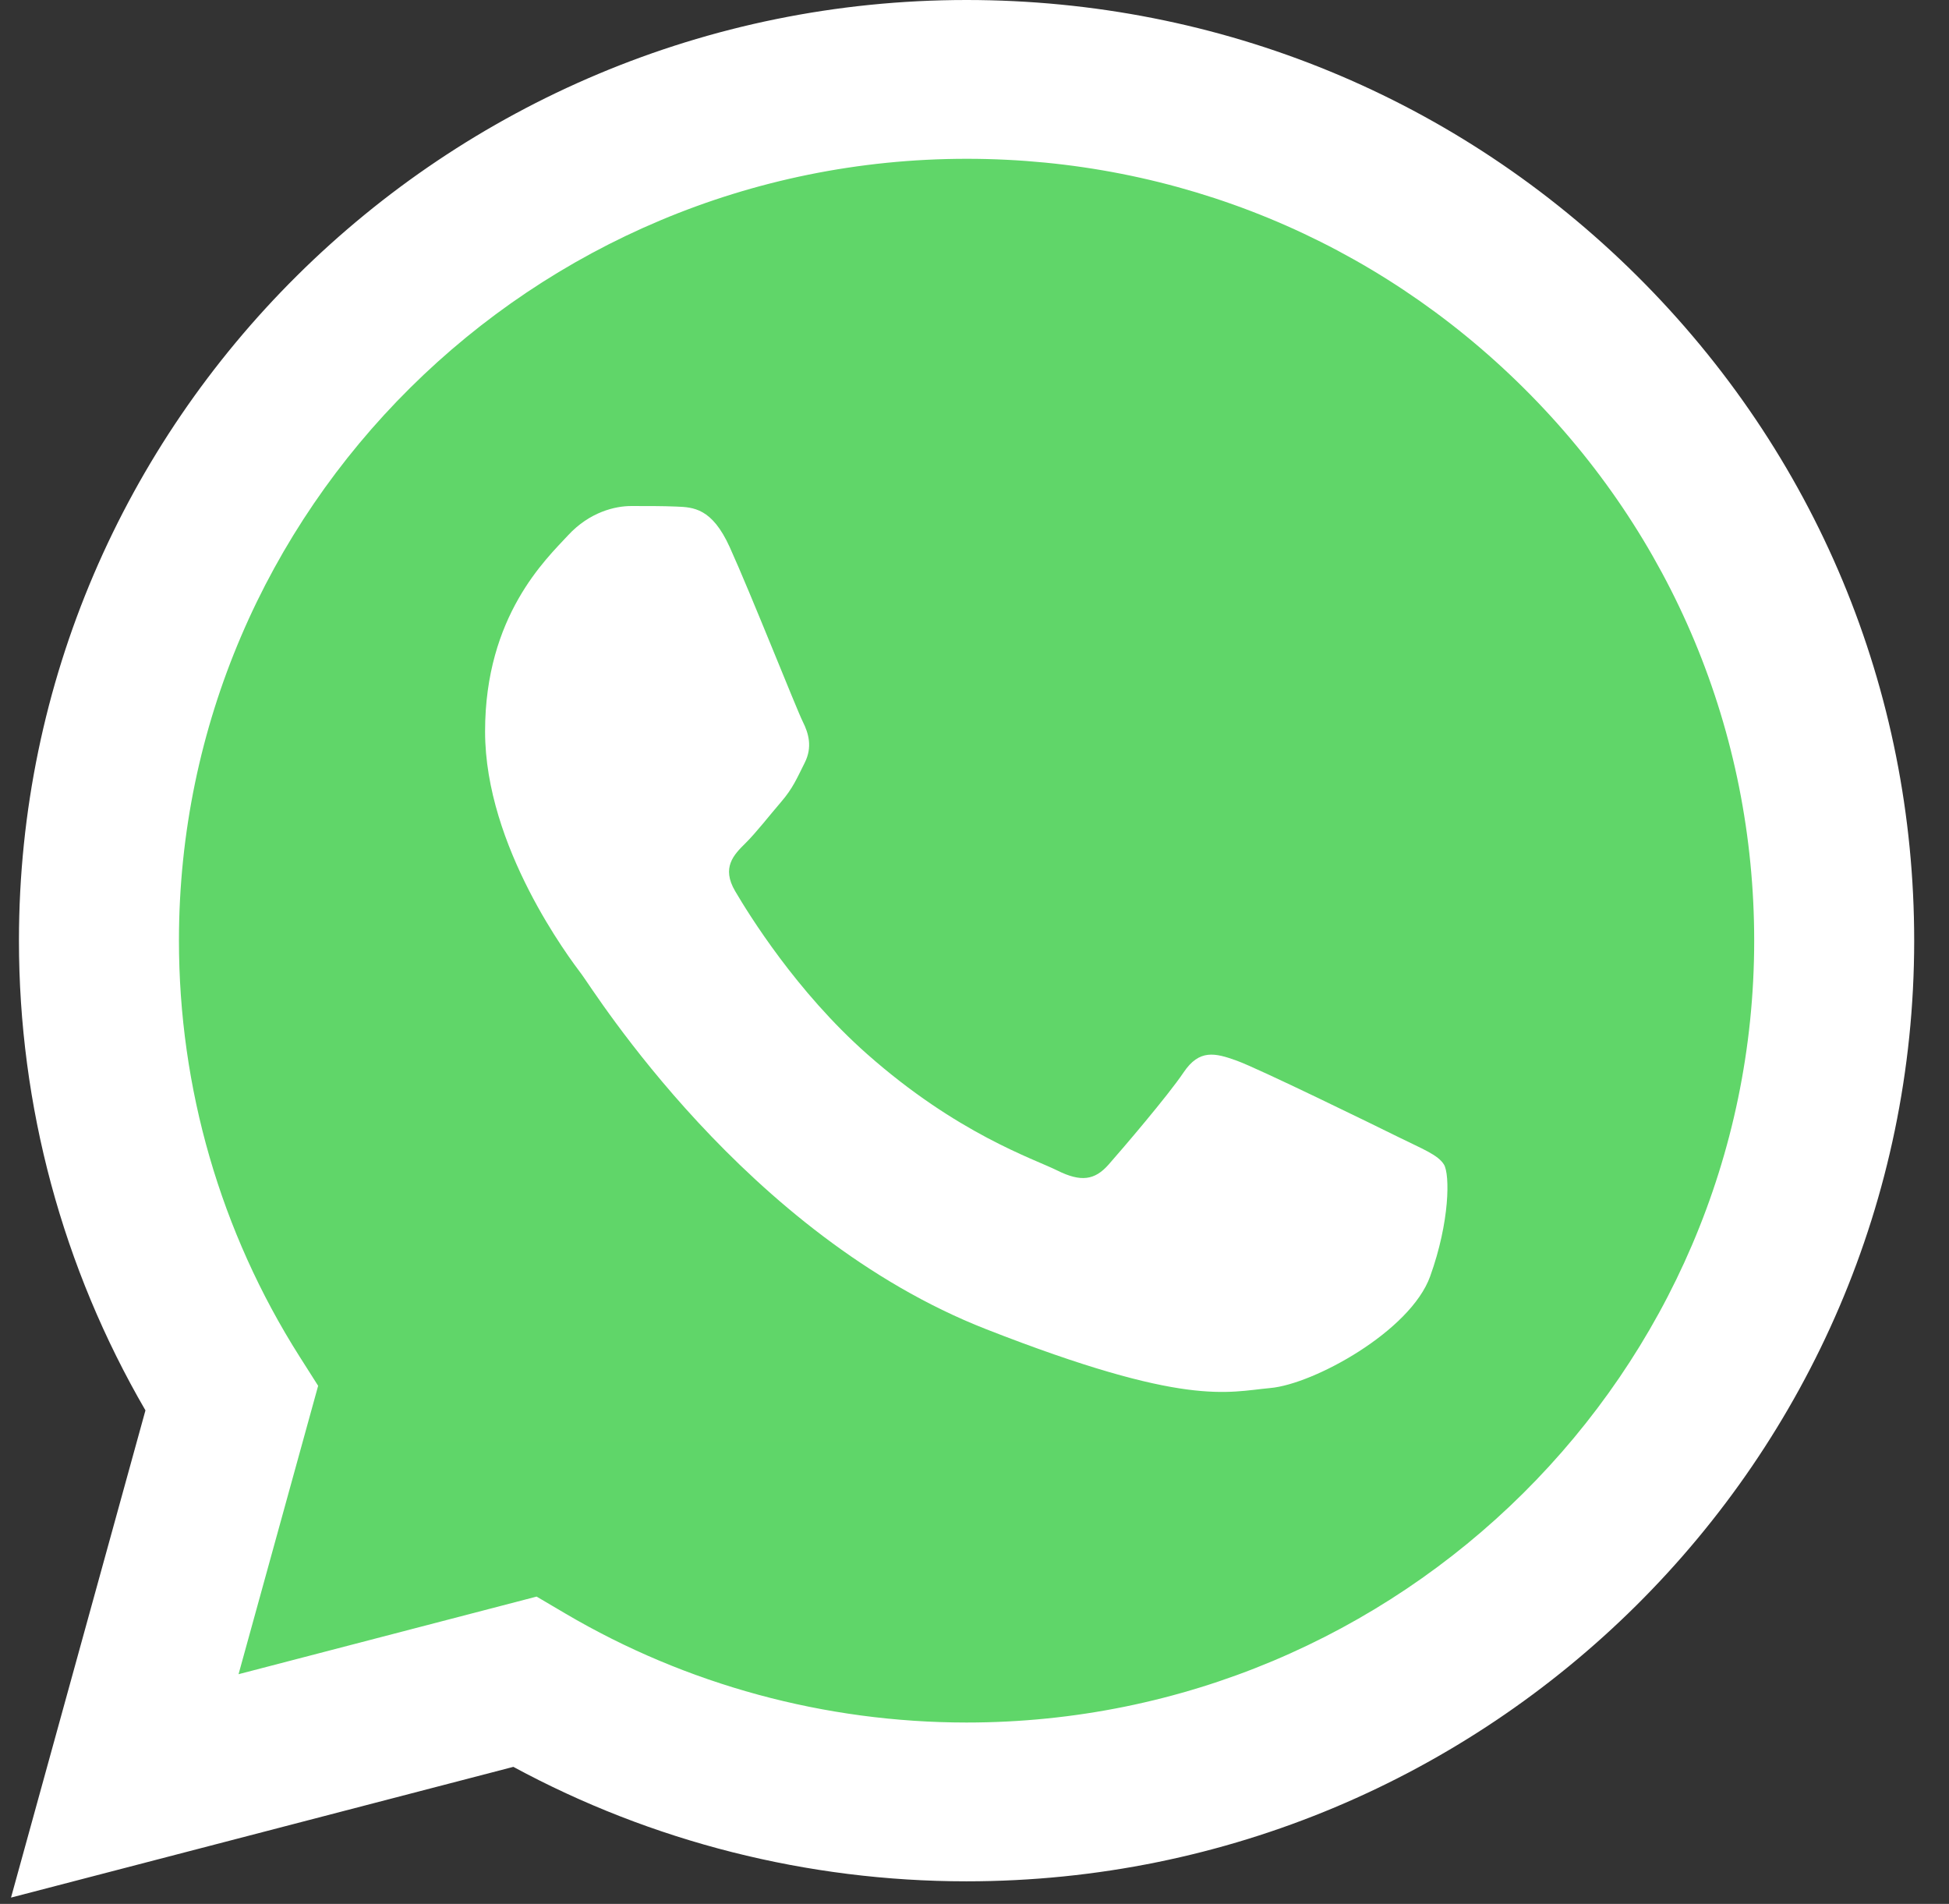
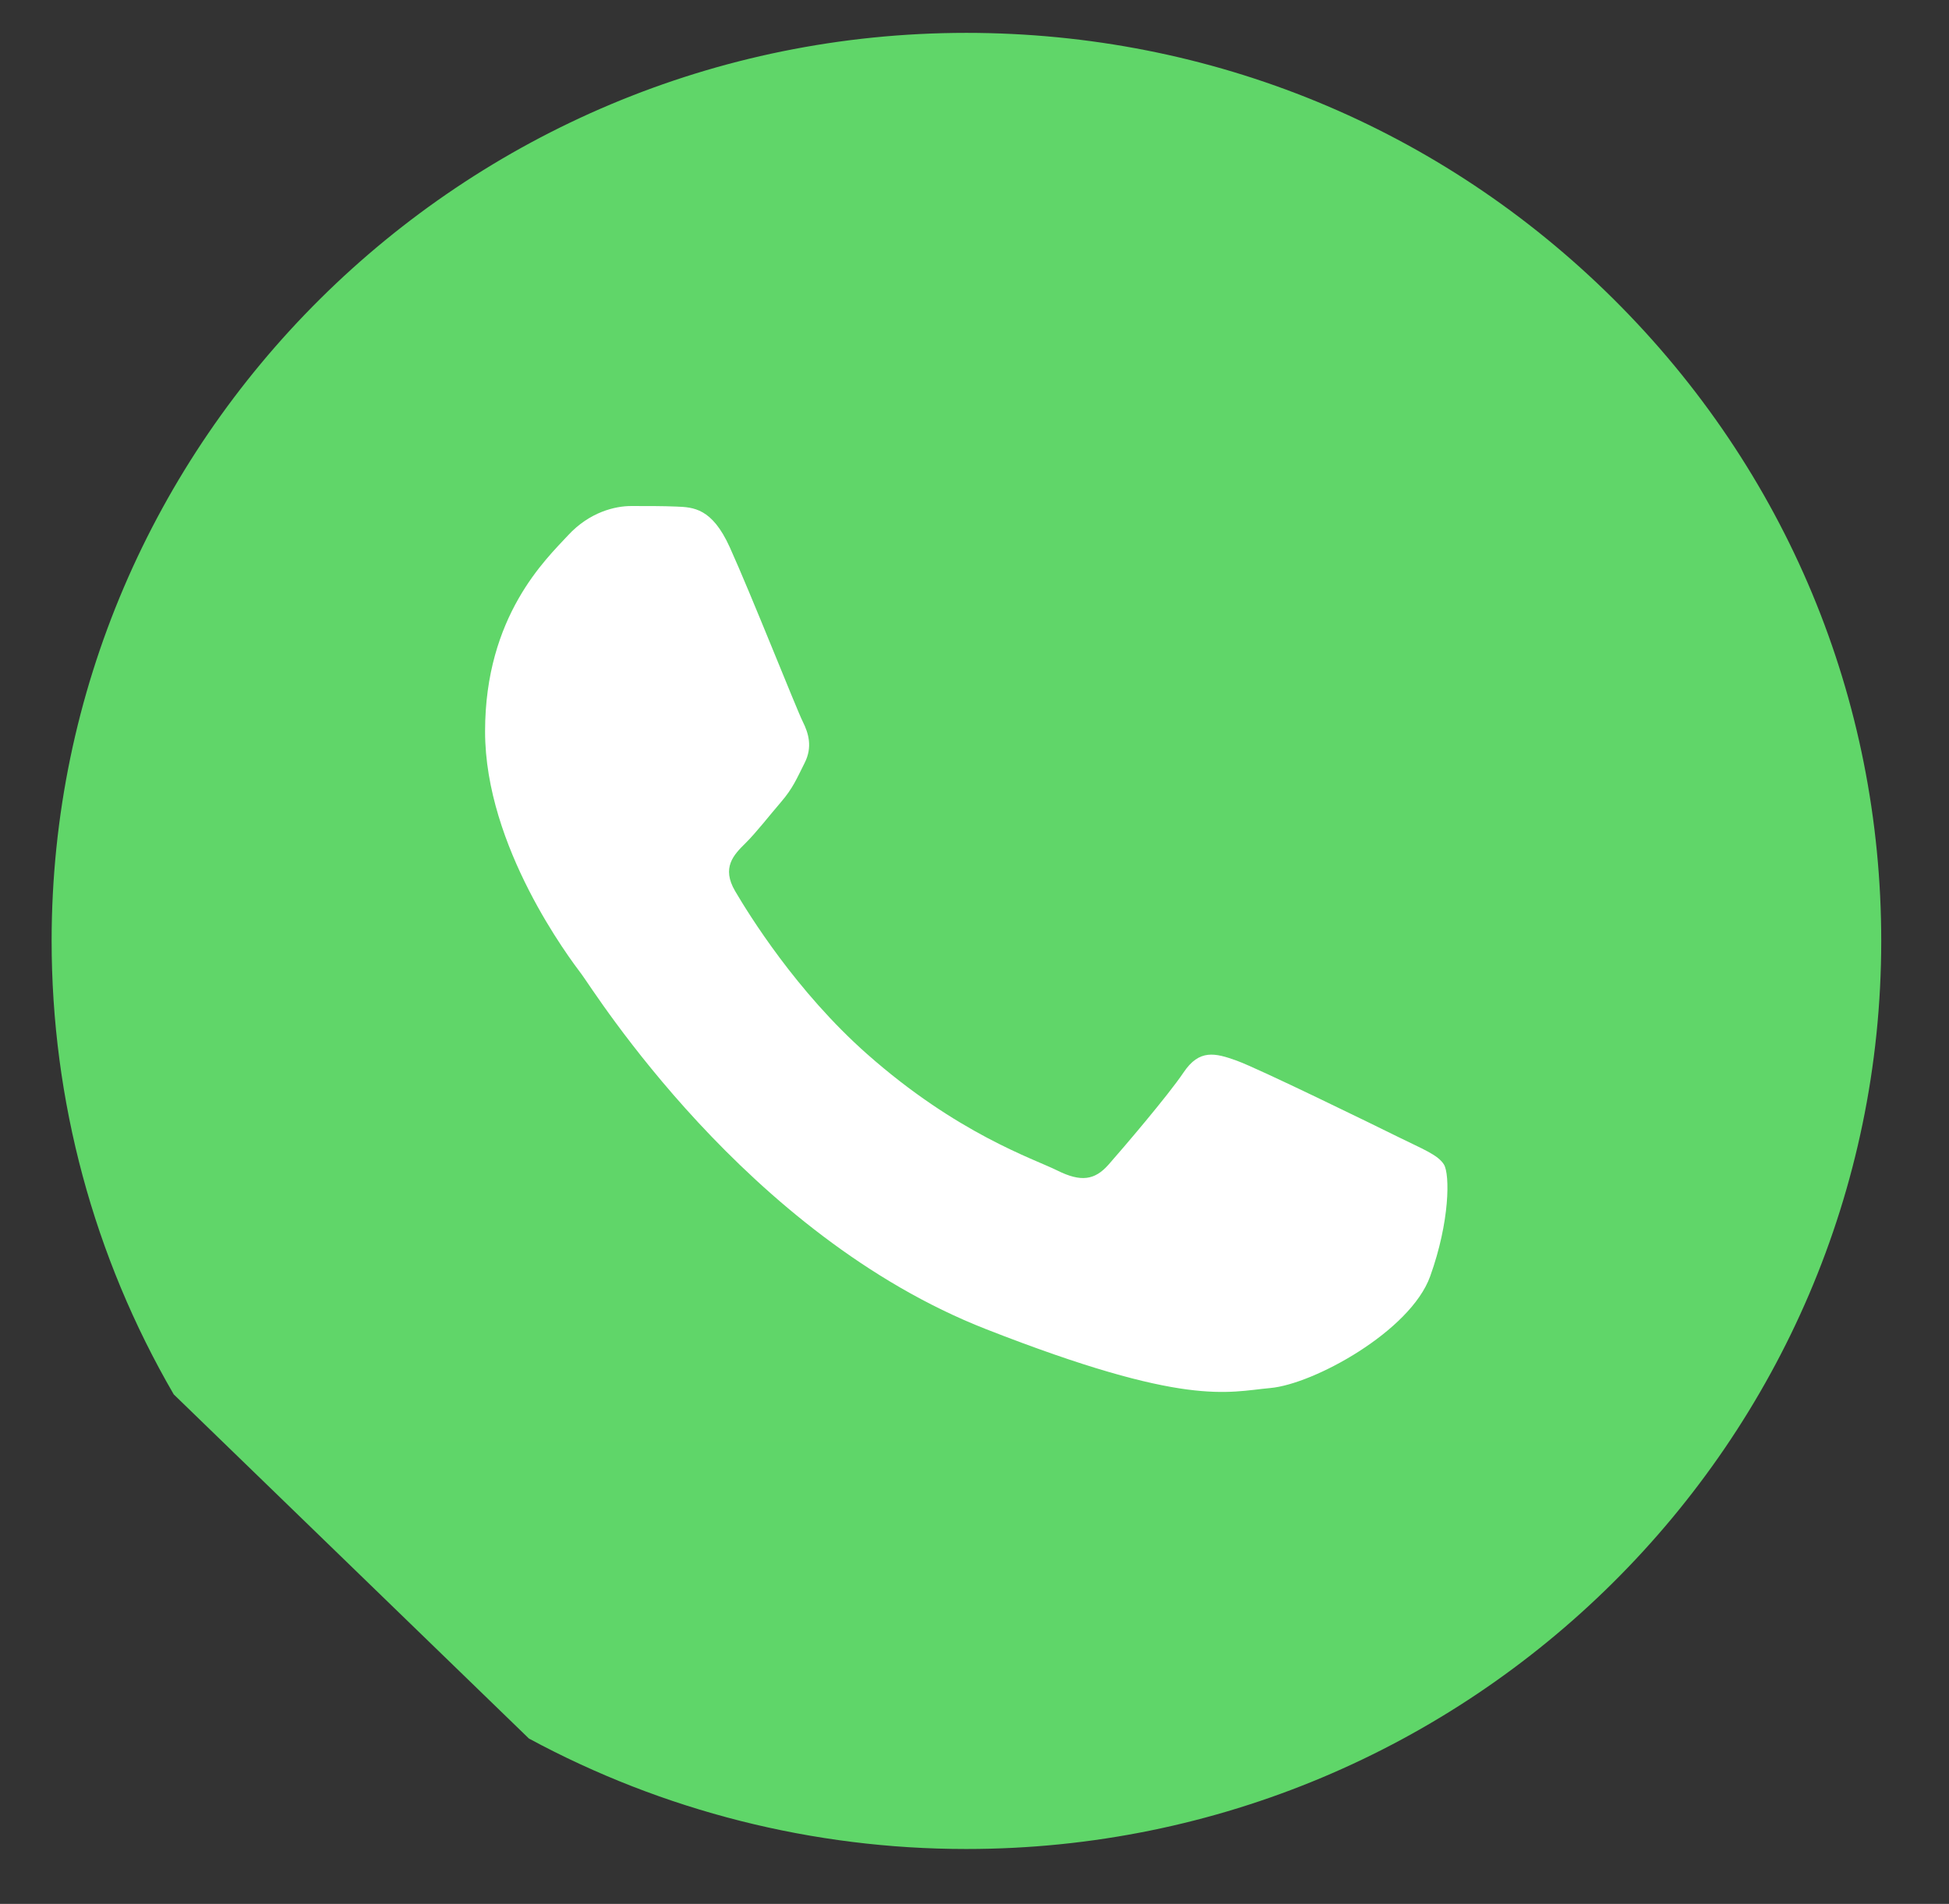
<svg xmlns="http://www.w3.org/2000/svg" width="43" height="42" viewBox="0 0 43 42" fill="none">
  <rect x="0" y="0" width="43" height="42" fill="#333333" stroke="none" />
  <g clip-path="url(#clip0_72_716)">
-     <path d="M1.139 20.749C1.138 24.277 2.067 27.723 3.833 30.76L0.97 41.137L11.669 38.352C14.629 39.951 17.944 40.789 21.314 40.789H21.323C32.446 40.789 41.5 31.806 41.505 20.764C41.507 15.414 39.41 10.383 35.599 6.598C31.788 2.813 26.721 0.727 21.322 0.725C10.197 0.725 1.144 9.708 1.139 20.749" fill="url(#paint0_linear_72_716)" />
-     <path d="M0.418 20.742C0.417 24.398 1.38 27.967 3.209 31.113L0.243 41.861L11.326 38.977C14.38 40.63 17.818 41.501 21.317 41.502H21.326C32.848 41.502 42.227 32.196 42.232 20.759C42.234 15.216 40.061 10.004 36.114 6.083C32.167 2.163 26.918 0.002 21.326 0C9.801 0 0.423 9.305 0.418 20.742ZM7.019 30.571L6.605 29.919C4.865 27.174 3.947 24.001 3.948 20.743C3.952 11.237 11.747 3.503 21.332 3.503C25.974 3.505 30.336 5.301 33.617 8.56C36.898 11.818 38.703 16.15 38.702 20.757C38.698 30.264 30.903 37.999 21.326 37.999H21.319C18.2 37.997 15.142 37.166 12.474 35.595L11.839 35.221L5.263 36.933L7.019 30.571Z" fill="url(#paint1_linear_72_716)" />
+     <path d="M1.139 20.749C1.138 24.277 2.067 27.723 3.833 30.76L11.669 38.352C14.629 39.951 17.944 40.789 21.314 40.789H21.323C32.446 40.789 41.5 31.806 41.505 20.764C41.507 15.414 39.41 10.383 35.599 6.598C31.788 2.813 26.721 0.727 21.322 0.725C10.197 0.725 1.144 9.708 1.139 20.749" fill="url(#paint0_linear_72_716)" />
    <path d="M16.1 12.071C15.709 11.207 15.297 11.19 14.925 11.175C14.62 11.162 14.272 11.163 13.924 11.163C13.575 11.163 13.009 11.293 12.531 11.811C12.052 12.33 10.702 13.584 10.702 16.135C10.702 18.686 12.574 21.151 12.835 21.497C13.096 21.843 16.449 27.245 21.759 29.323C26.171 31.05 27.07 30.707 28.027 30.62C28.985 30.534 31.118 29.366 31.553 28.156C31.989 26.945 31.989 25.908 31.858 25.691C31.727 25.475 31.379 25.345 30.857 25.086C30.334 24.827 27.766 23.572 27.287 23.399C26.808 23.226 26.46 23.14 26.112 23.659C25.763 24.177 24.763 25.345 24.458 25.691C24.153 26.037 23.848 26.081 23.326 25.821C22.803 25.561 21.121 25.014 19.125 23.248C17.572 21.874 16.524 20.177 16.219 19.658C15.914 19.139 16.186 18.858 16.448 18.6C16.683 18.368 16.971 17.995 17.232 17.692C17.493 17.389 17.58 17.173 17.754 16.827C17.928 16.481 17.841 16.178 17.711 15.919C17.58 15.66 16.565 13.096 16.1 12.071Z" fill="white" />
  </g>
  <defs>
    <linearGradient id="paint0_linear_72_716" x1="2027.72" y1="4041.92" x2="2027.72" y2="0.725" gradientUnits="userSpaceOnUse">
      <stop stop-color="#1FAF38" />
      <stop offset="1" stop-color="#60D669" />
    </linearGradient>
    <linearGradient id="paint1_linear_72_716" x1="2099.71" y1="4186.11" x2="2099.71" y2="0" gradientUnits="userSpaceOnUse">
      <stop stop-color="#F9F9F9" />
      <stop offset="1" stop-color="white" />
    </linearGradient>
    <clipPath id="clip0_72_716">
      <rect width="42" height="42" fill="white" transform="translate(0.238)" />
    </clipPath>
  </defs>
</svg>